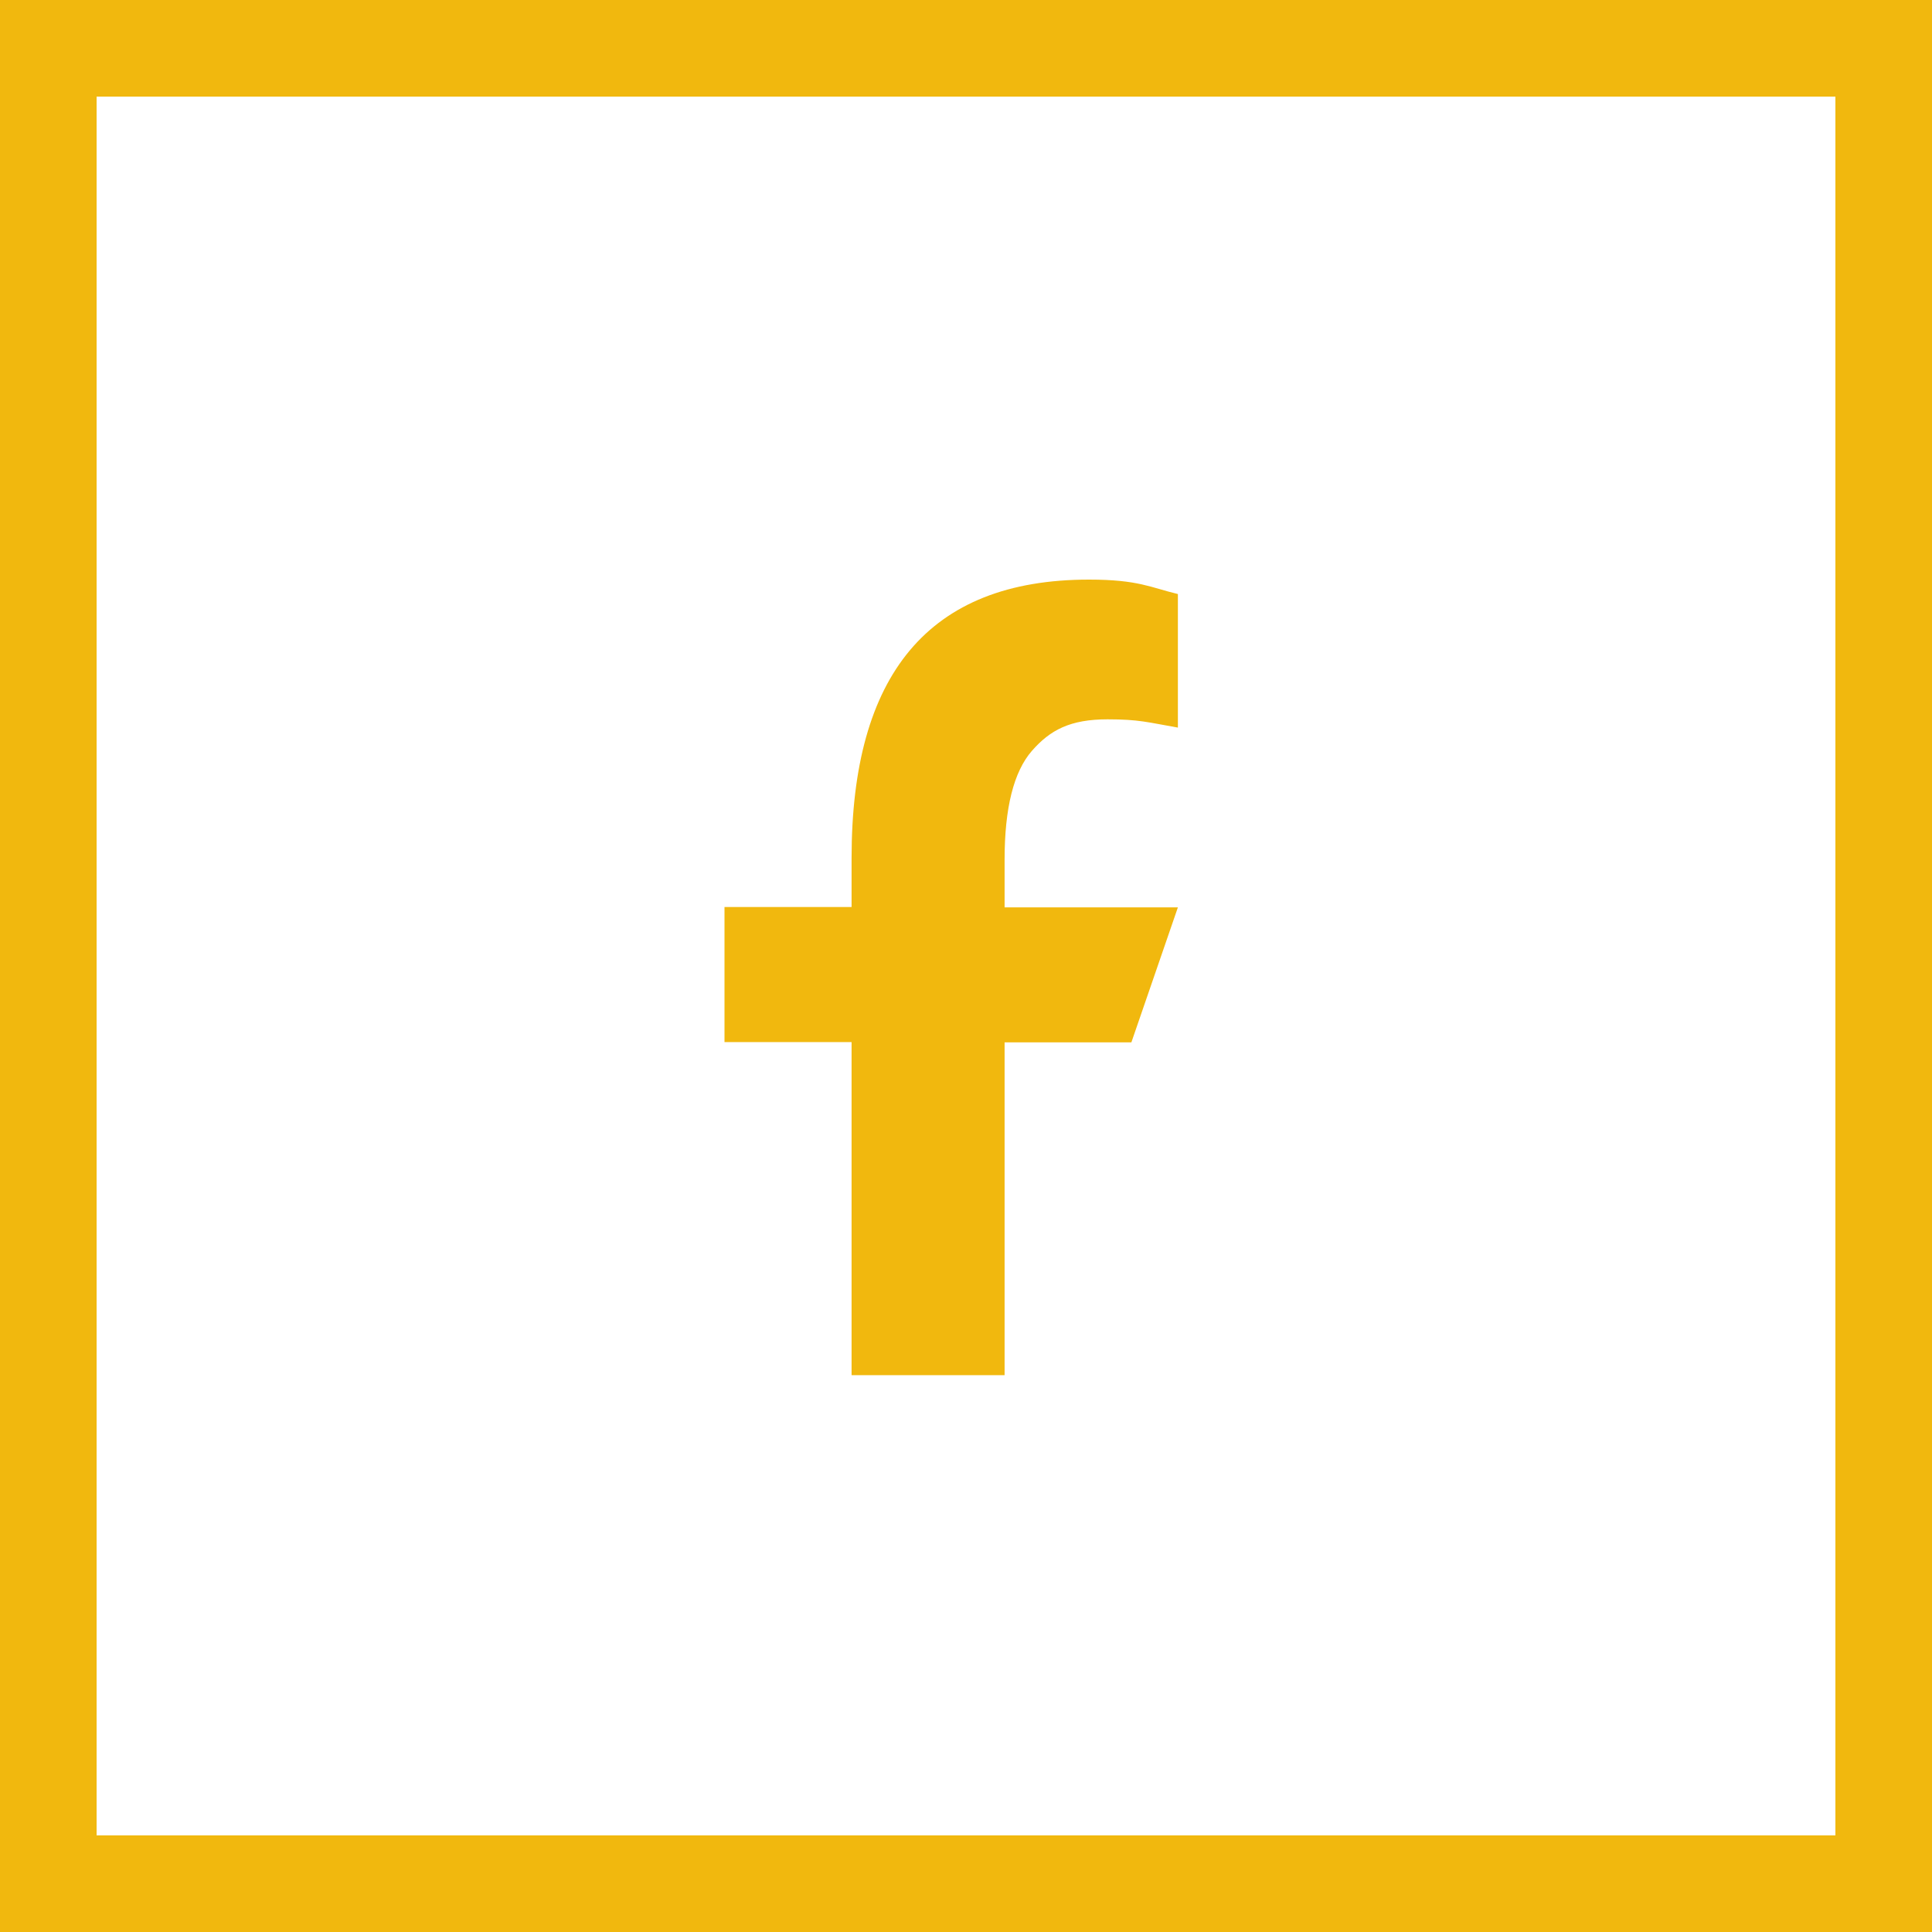
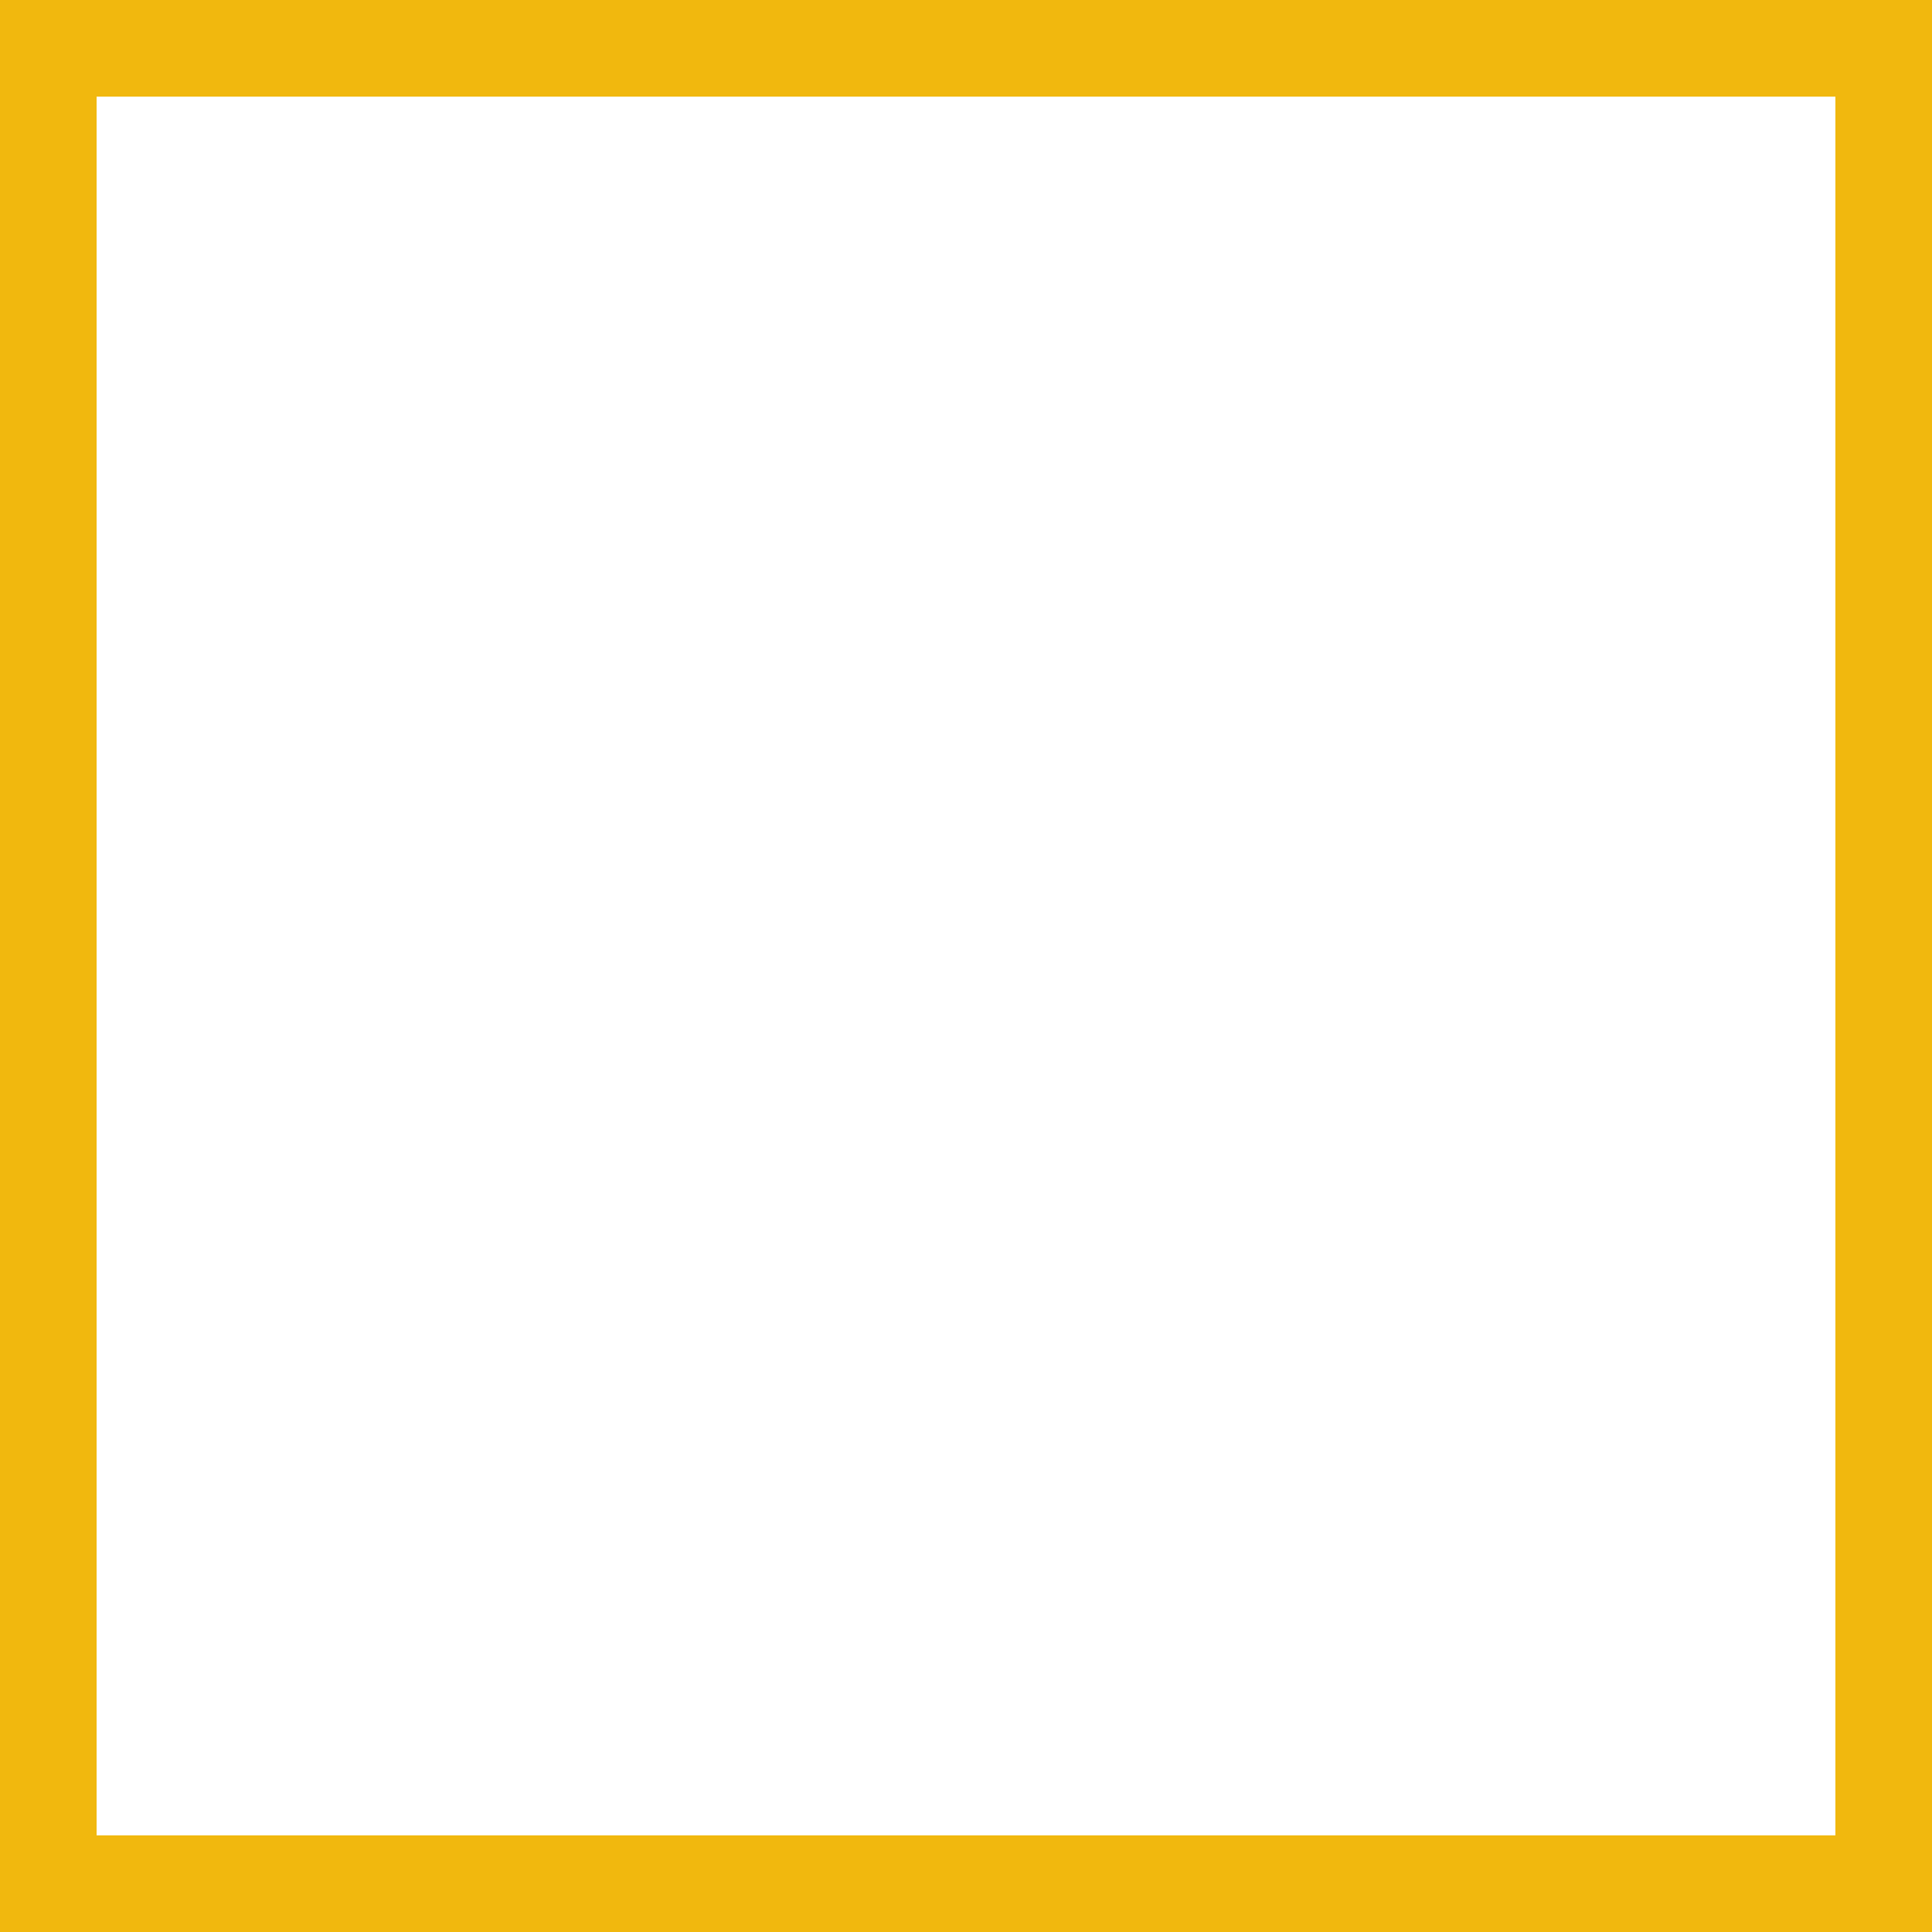
<svg xmlns="http://www.w3.org/2000/svg" width="40" height="40" viewBox="0 0 40 40" fill="none">
  <rect x="1" y="1" width="38" height="38" stroke="#F1B80E" stroke-width="2" />
-   <path d="M20.799 21.575V28.471H17.631V21.575H15V18.779H17.631V17.762C17.631 13.986 19.209 12 22.547 12C23.57 12 23.826 12.165 24.387 12.299V15.064C23.759 14.954 23.582 14.893 22.931 14.893C22.157 14.893 21.743 15.113 21.365 15.545C20.988 15.977 20.799 16.727 20.799 17.799V18.786H24.387L23.424 21.581H20.799V21.575Z" fill="#F1B80E" />
</svg>